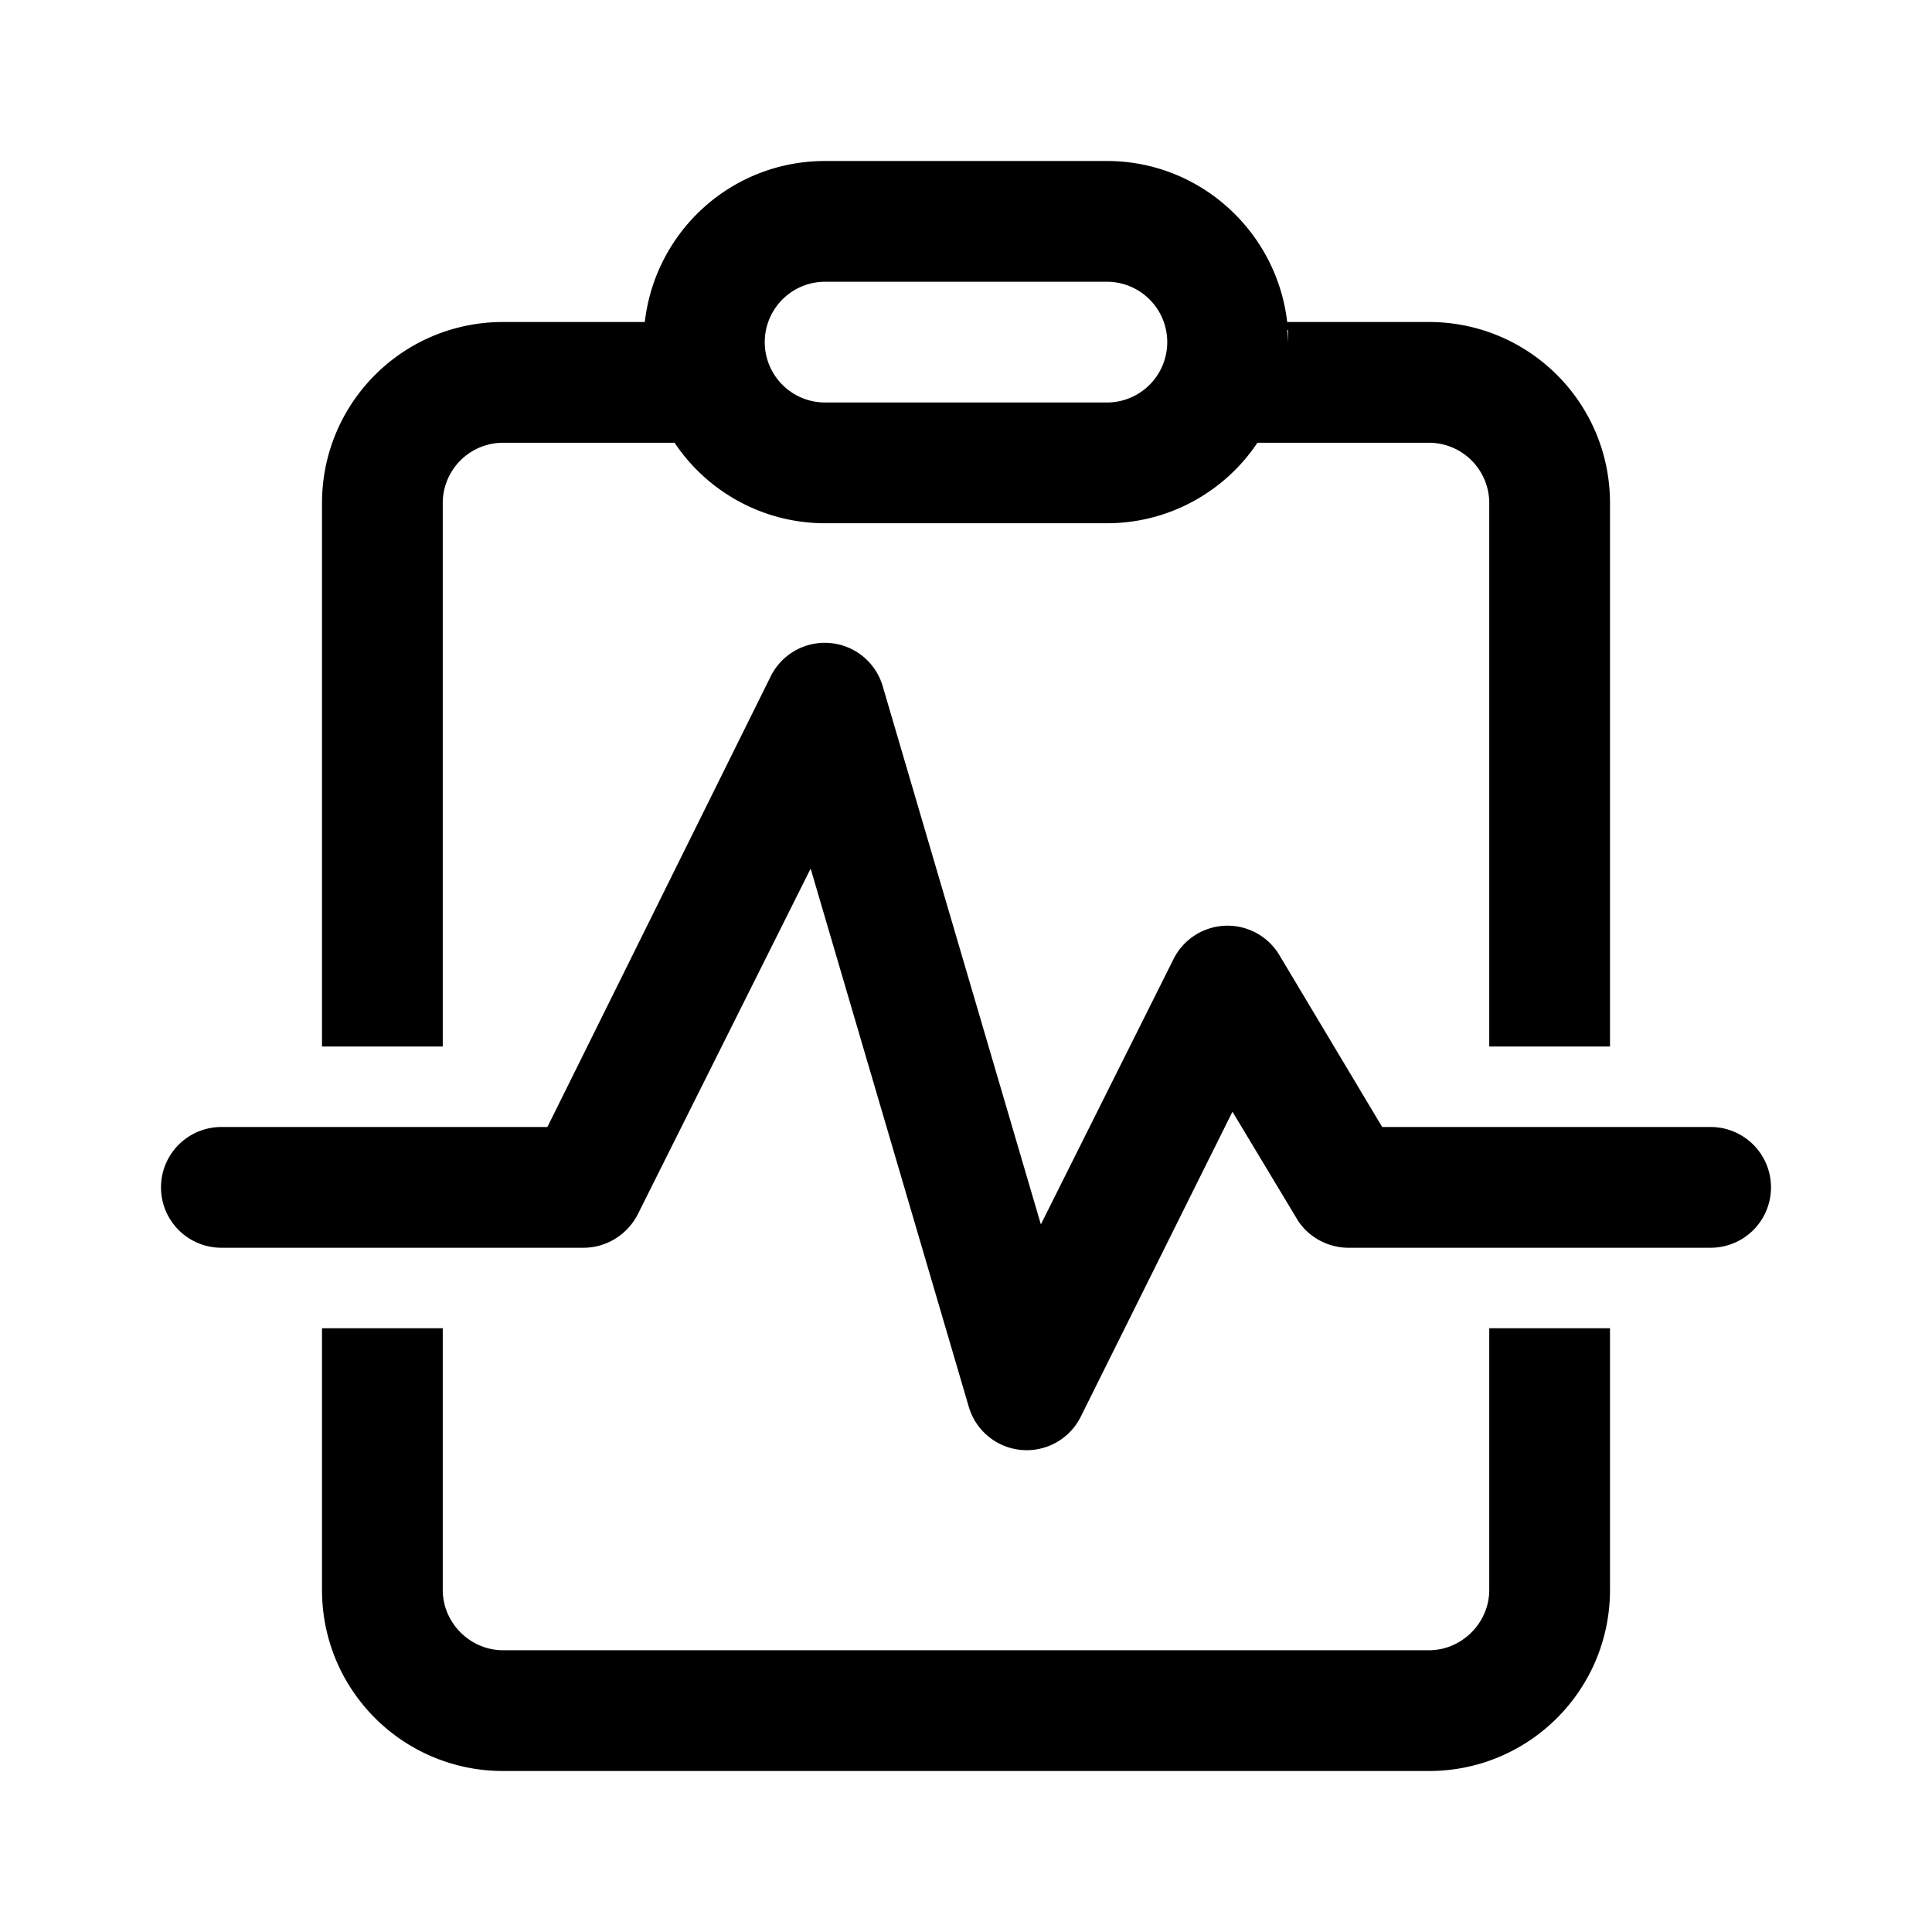
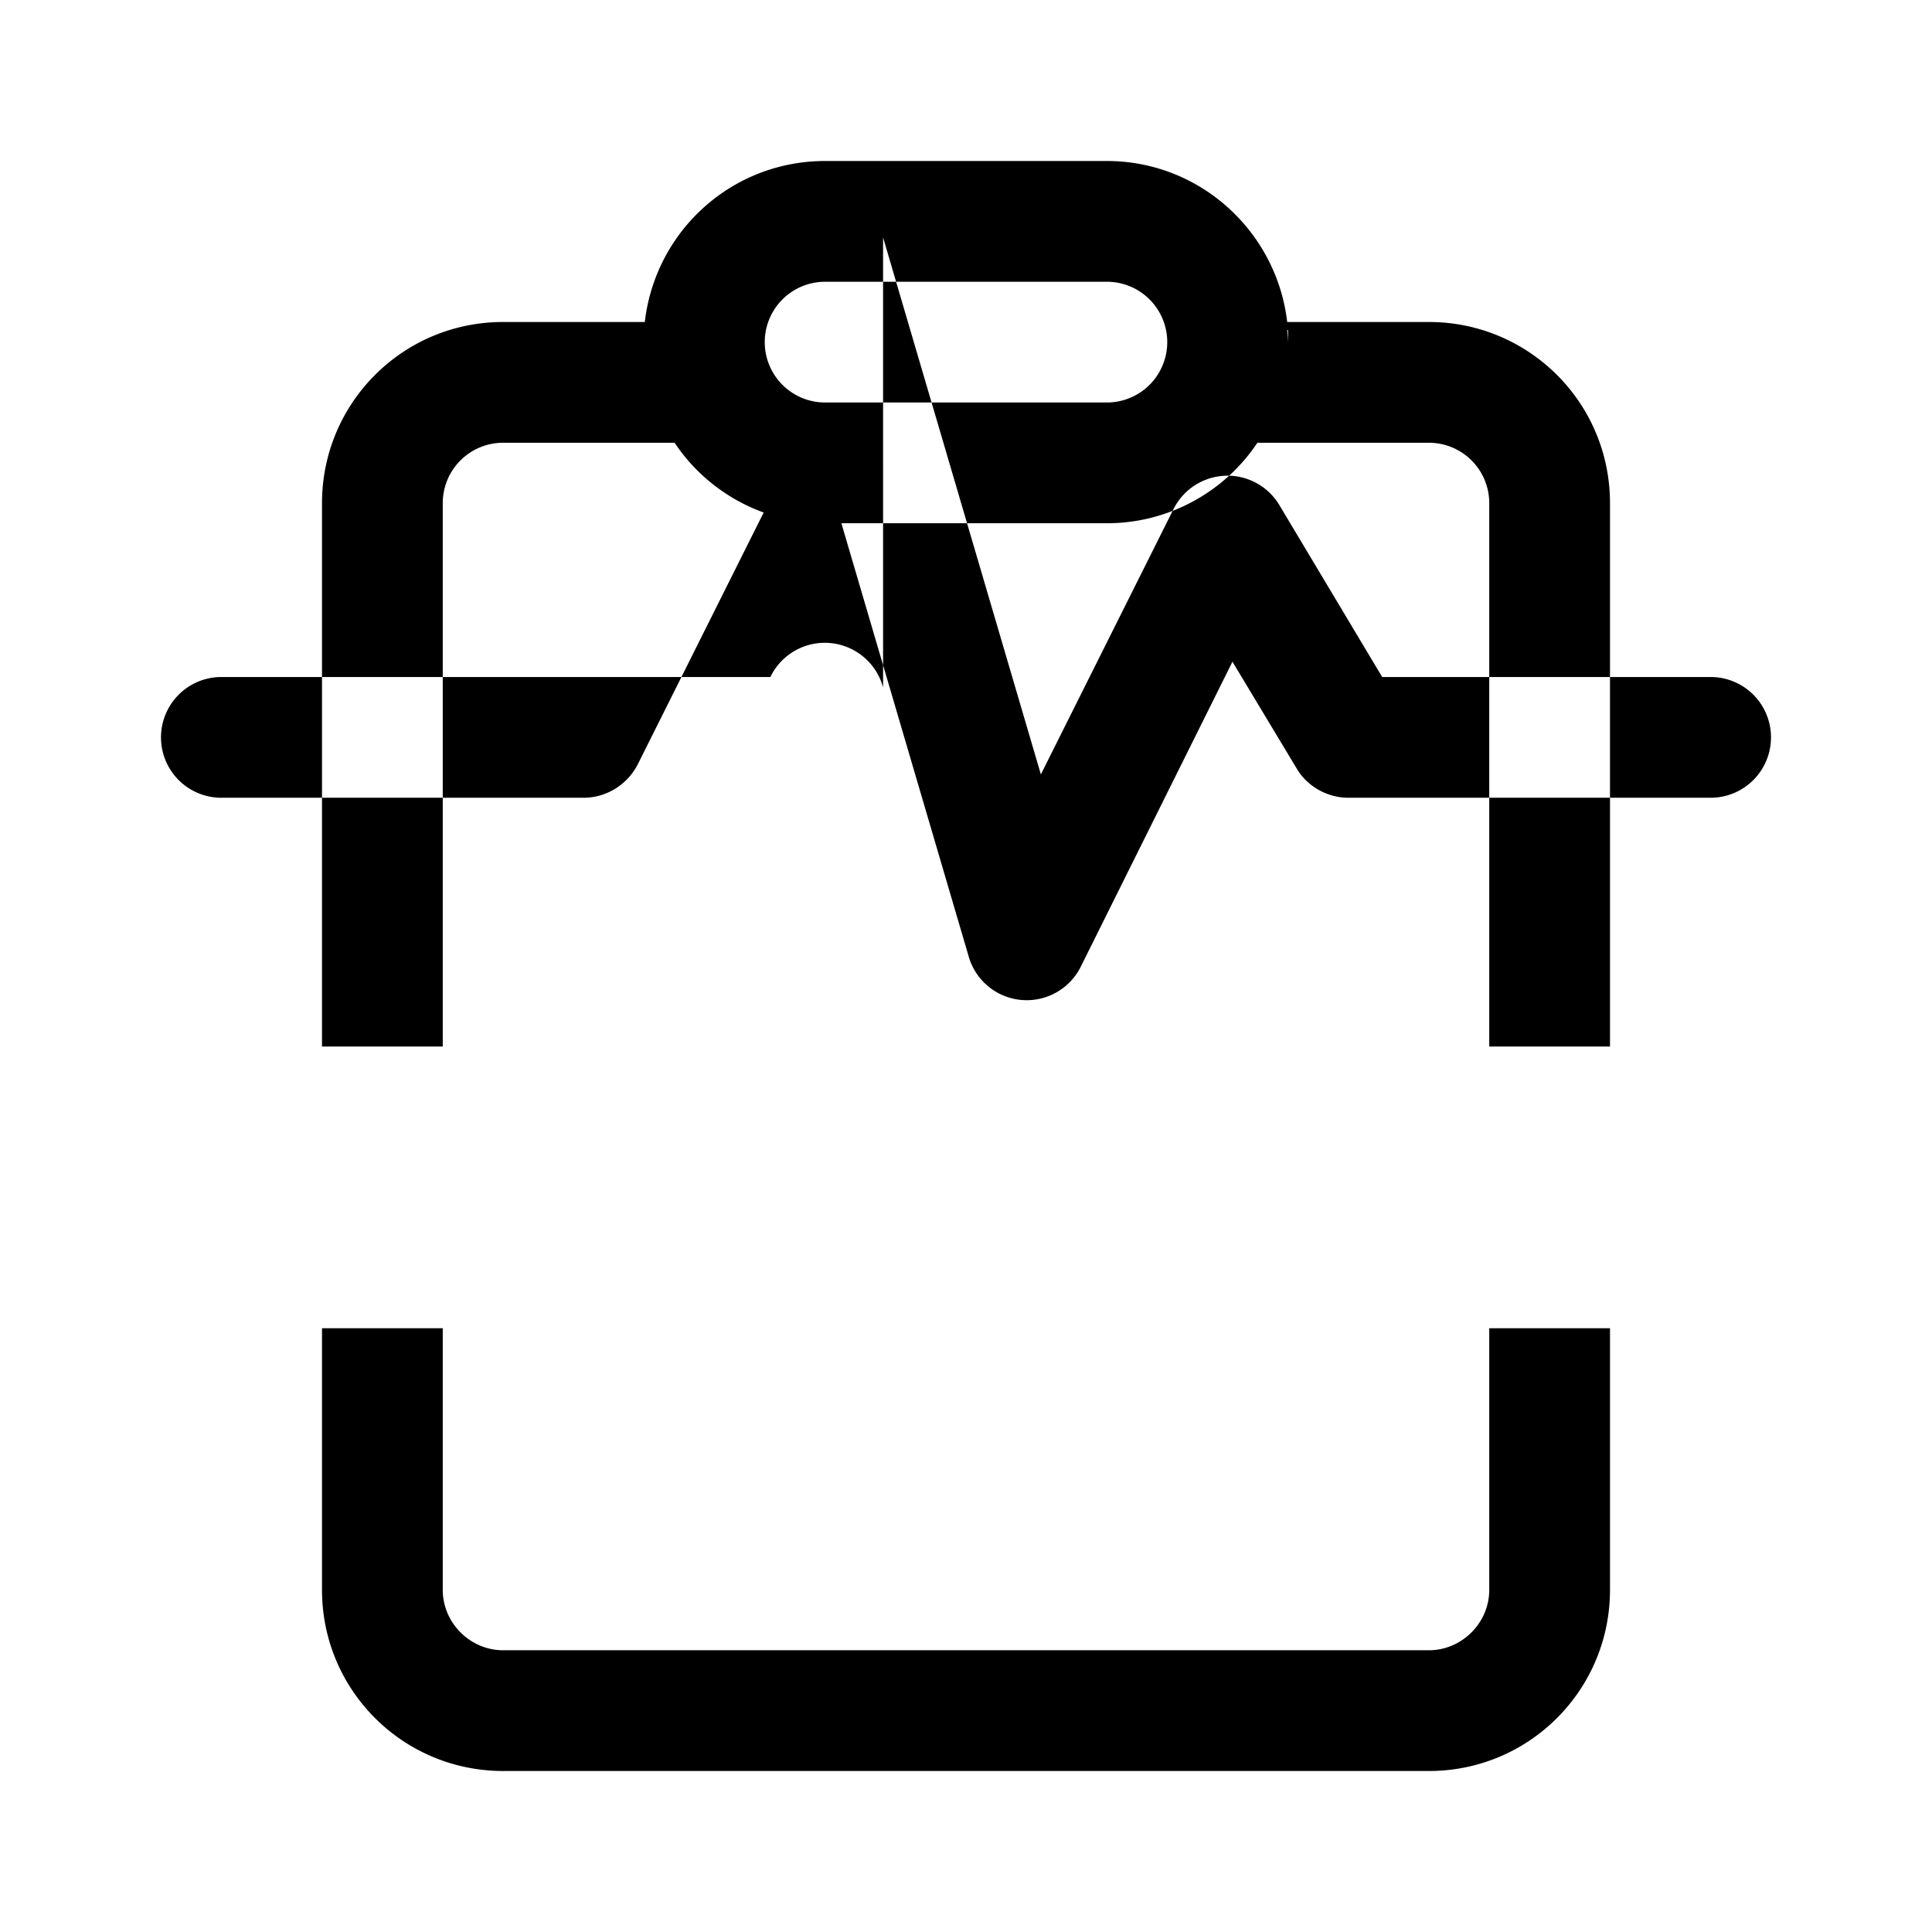
<svg xmlns="http://www.w3.org/2000/svg" width="24" height="24" viewBox="0 0 24 24">
-   <path d="M13.75 2c1.16 0 2.11.88 2.24 2h1.76C18.99 4 20 5 20 6.25V13h-1.5V6.25a.75.75 0 0 0-.75-.75h-2.13c-.4.6-1.09 1-1.87 1h-3.5c-.78 0-1.47-.4-1.87-1H6.25a.75.75 0 0 0-.75.75V13H4V6.25C4 5.01 5 4 6.25 4h1.76c.13-1.13 1.08-2 2.24-2h3.5Zm2.24 2.1.01.15V4.1Zm-2.24-.6h-3.5a.75.75 0 0 0 0 1.5h3.5a.75.75 0 0 0 0-1.5Zm4.75 13H20v3.25c0 1.24-1 2.25-2.25 2.25H6.25C5.01 22 4 21 4 19.75V16.5h1.5v3.25c0 .41.34.75.75.75h11.5c.41 0 .75-.34.75-.75V16.5Zm-7.53-7.96a.75.75 0 0 0-1.4-.13L6.8 14H2.75a.75.75 0 0 0 0 1.5h4.5c.28 0 .54-.16.67-.41l2.15-4.3 1.96 6.67a.75.75 0 0 0 1.4.13l1.88-3.78.8 1.33c.13.22.38.36.64.36h4.5a.75.75 0 0 0 0-1.5h-4.08l-1.28-2.14a.75.75 0 0 0-1.31.05l-1.65 3.3-1.96-6.67Z" />
+   <path d="M13.75 2c1.16 0 2.11.88 2.24 2h1.76C18.99 4 20 5 20 6.25V13h-1.5V6.25a.75.75 0 0 0-.75-.75h-2.13c-.4.6-1.09 1-1.87 1h-3.5c-.78 0-1.47-.4-1.87-1H6.25a.75.75 0 0 0-.75.75V13H4V6.25C4 5.01 5 4 6.25 4h1.76c.13-1.13 1.08-2 2.24-2h3.5Zm2.24 2.1.01.15V4.1Zm-2.24-.6h-3.5a.75.75 0 0 0 0 1.5h3.5a.75.75 0 0 0 0-1.5Zm4.75 13H20v3.25c0 1.24-1 2.25-2.25 2.25H6.25C5.01 22 4 21 4 19.75V16.5h1.5v3.25c0 .41.34.75.75.75h11.5c.41 0 .75-.34.75-.75V16.5Zm-7.53-7.96a.75.75 0 0 0-1.4-.13H2.75a.75.75 0 0 0 0 1.5h4.5c.28 0 .54-.16.67-.41l2.15-4.3 1.96 6.67a.75.75 0 0 0 1.4.13l1.88-3.78.8 1.33c.13.22.38.36.64.36h4.5a.75.75 0 0 0 0-1.5h-4.08l-1.28-2.14a.75.75 0 0 0-1.31.05l-1.65 3.3-1.96-6.67Z" />
</svg>